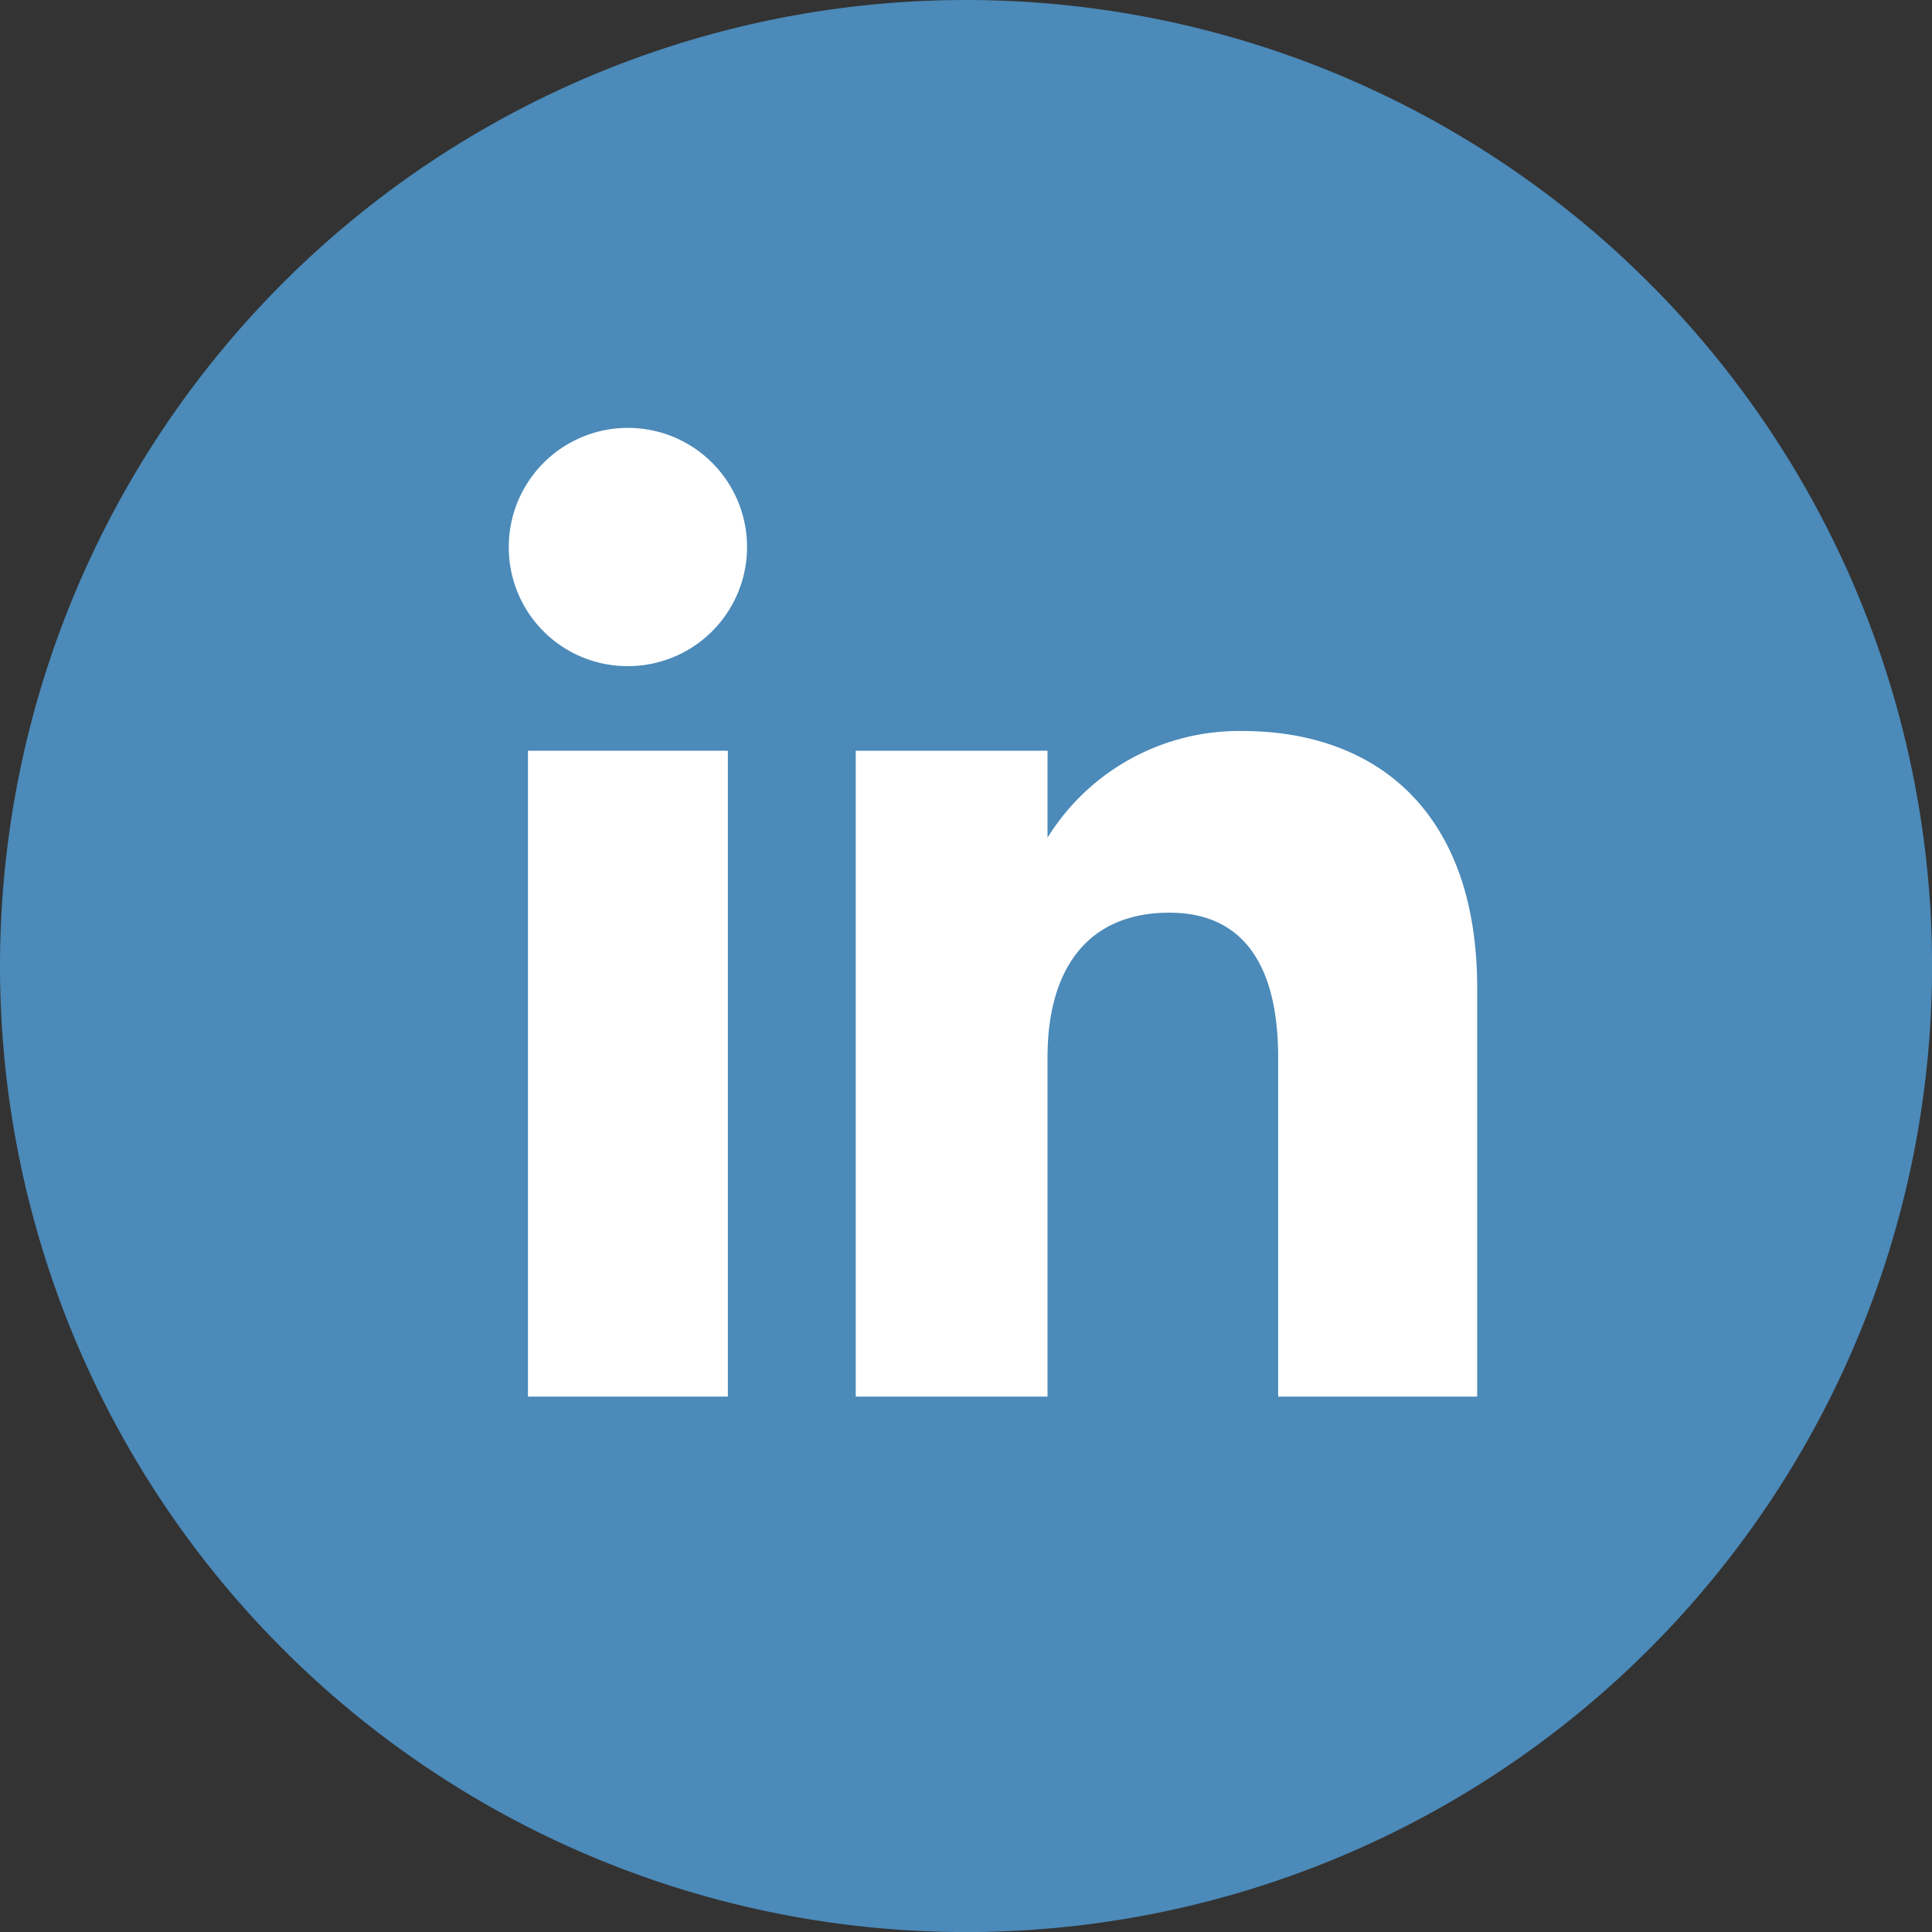
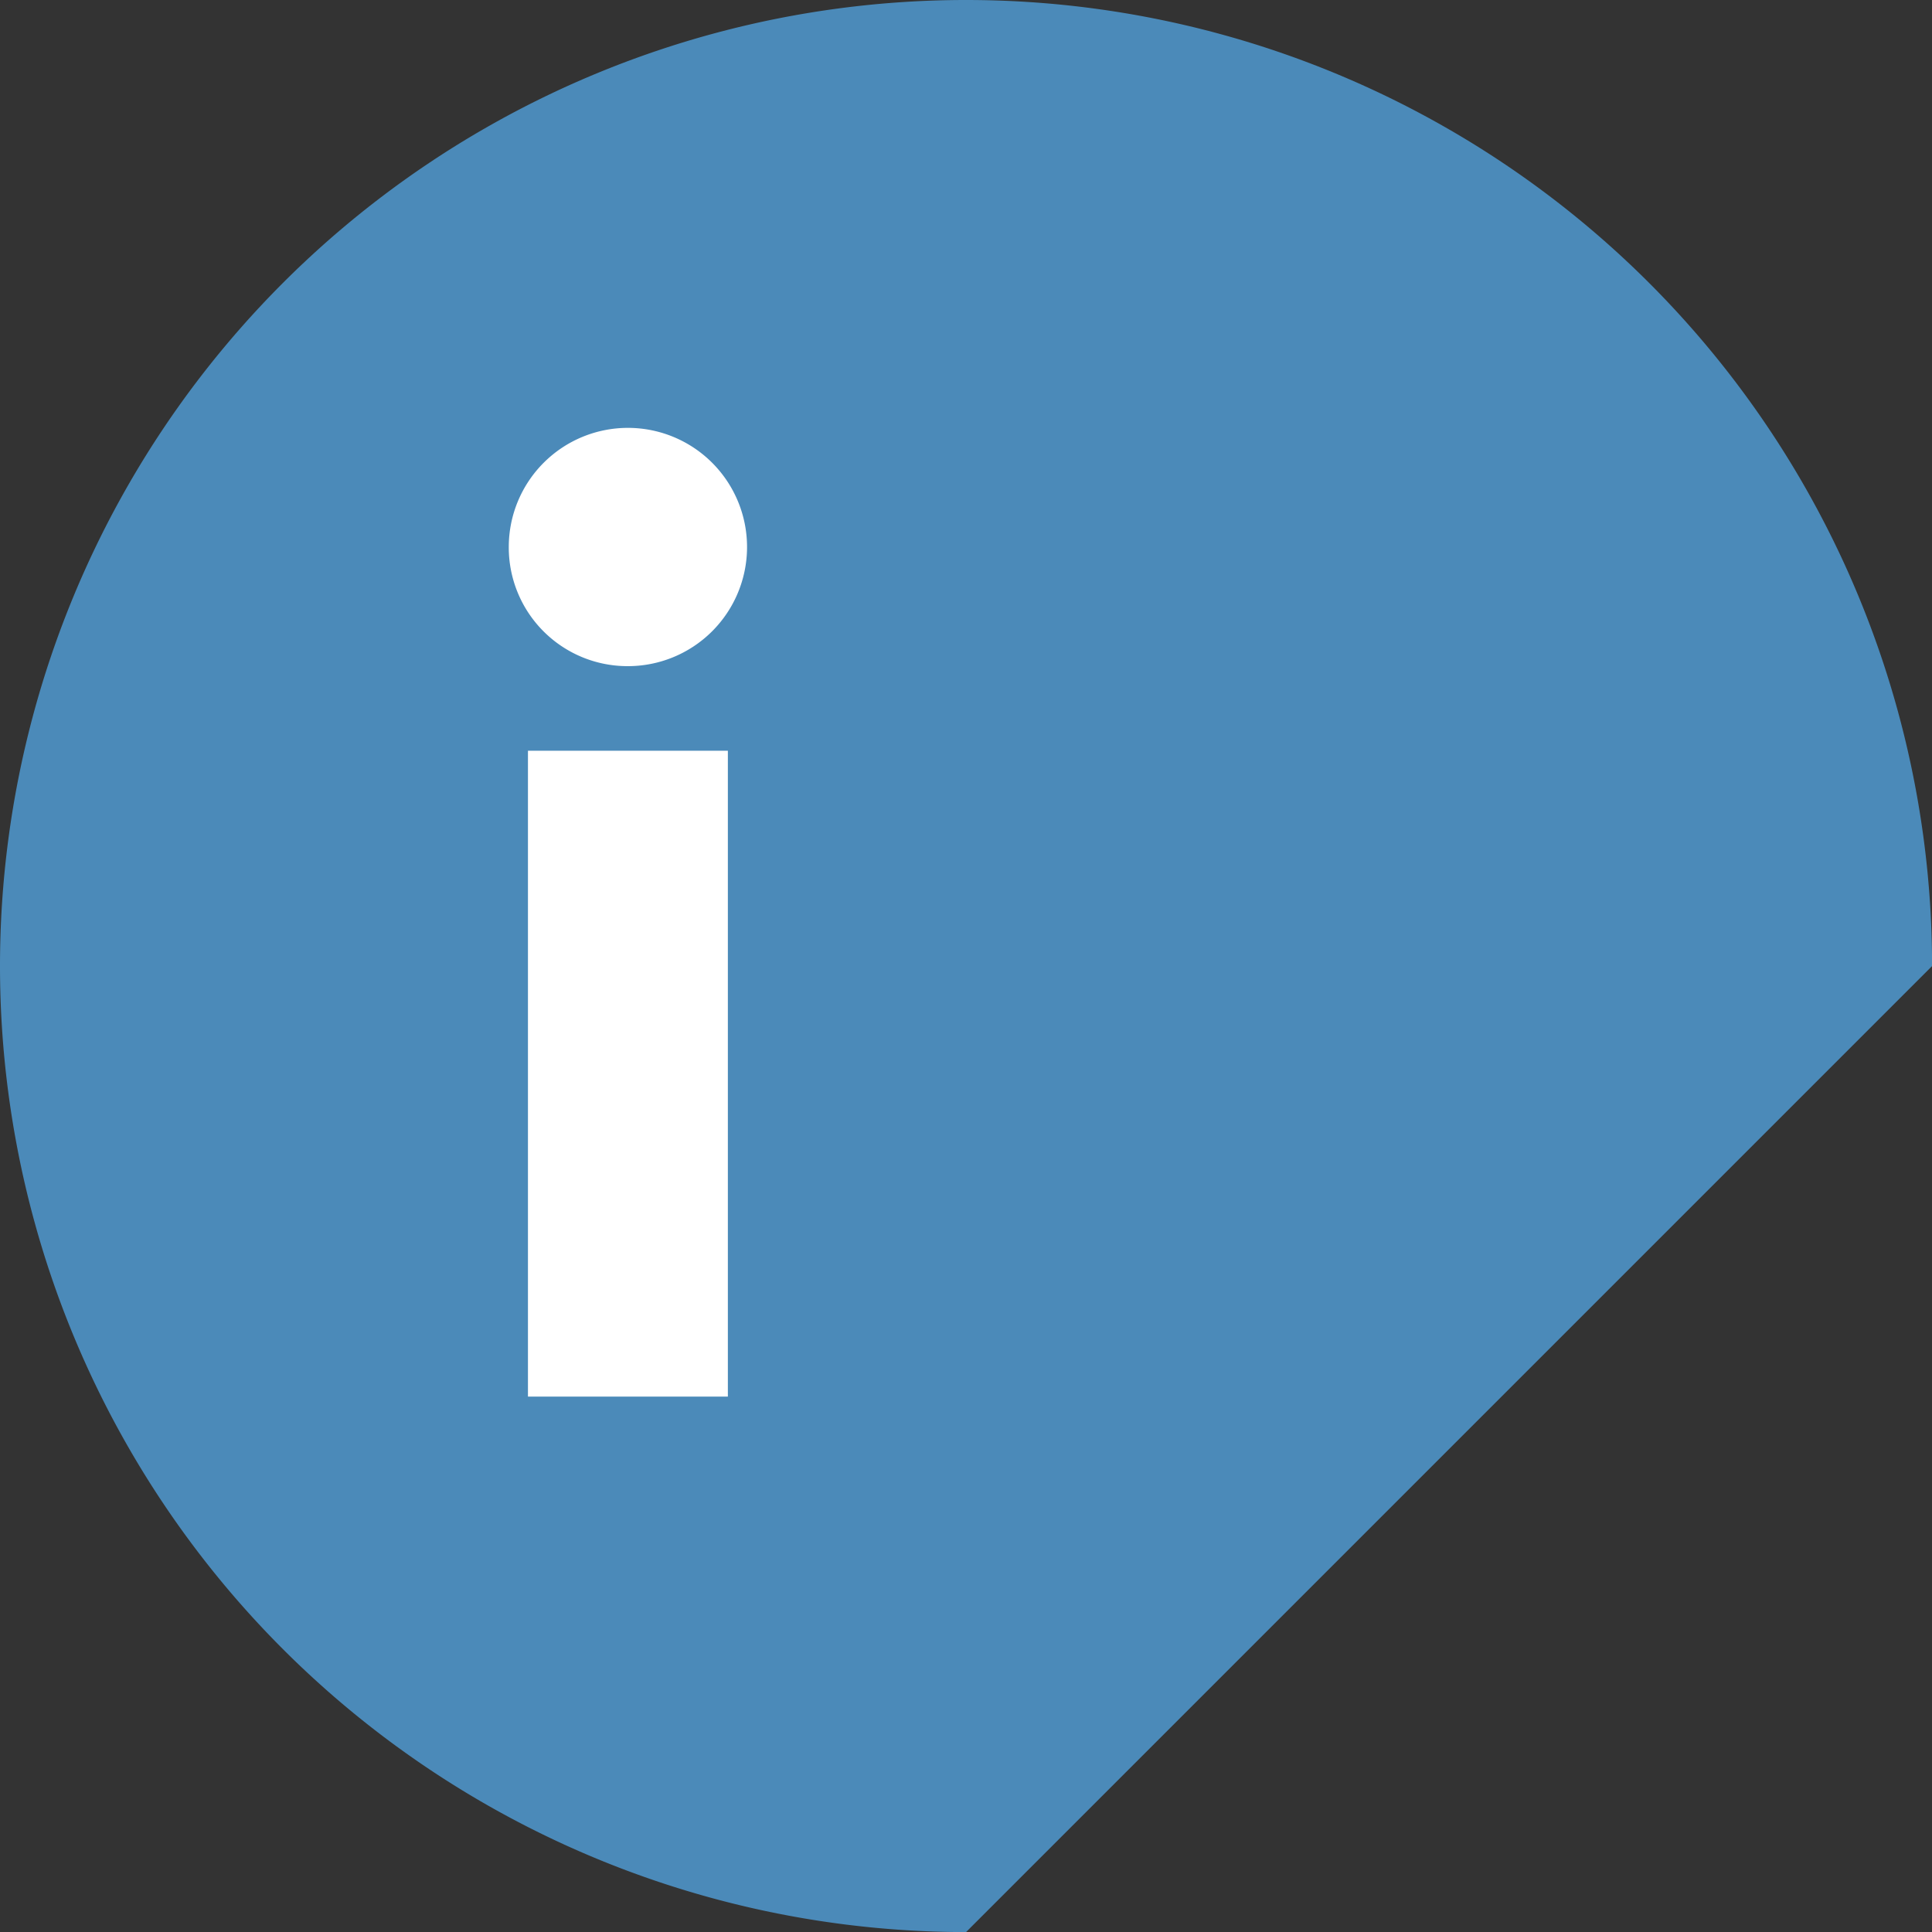
<svg xmlns="http://www.w3.org/2000/svg" id="Group_141" data-name="Group 141" width="28.298" height="28.299" viewBox="0 0 28.298 28.299">
  <rect x="0" y="0" width="28.298" height="28.299" fill="#333333" stroke="none" />
-   <path id="Path_48" data-name="Path 48" d="M105.437,210.729h0a14.149,14.149,0,0,1-14.15-14.149h0a14.149,14.149,0,0,1,14.15-14.15h0a14.149,14.149,0,0,1,14.149,14.15h0A14.149,14.149,0,0,1,105.437,210.729Z" transform="translate(-91.287 -182.43)" fill="#4b8ab9" />
+   <path id="Path_48" data-name="Path 48" d="M105.437,210.729h0a14.149,14.149,0,0,1-14.15-14.149h0a14.149,14.149,0,0,1,14.15-14.15h0a14.149,14.149,0,0,1,14.149,14.15h0Z" transform="translate(-91.287 -182.43)" fill="#4b8ab9" />
  <g id="Group_34" data-name="Group 34" transform="translate(7.452 6.266)">
    <g id="Group_33" data-name="Group 33">
      <rect id="Rectangle_10" data-name="Rectangle 10" width="2.928" height="9.46" transform="translate(0.281 4.73)" fill="#fff" />
      <path id="Path_49" data-name="Path 49" d="M103.042,194.348a1.745,1.745,0,1,0-1.732-1.746A1.739,1.739,0,0,0,103.042,194.348Z" transform="translate(-101.31 -190.857)" fill="#fff" />
    </g>
-     <path id="Path_50" data-name="Path 50" d="M110.954,201.613c0-1.329.612-2.122,1.784-2.122,1.077,0,1.594.761,1.594,2.122v4.966h2.915v-5.99c0-2.534-1.436-3.759-3.442-3.759a3.3,3.3,0,0,0-2.851,1.563v-1.274h-2.809v9.46h2.809Z" transform="translate(-103.063 -192.389)" fill="#fff" />
  </g>
</svg>